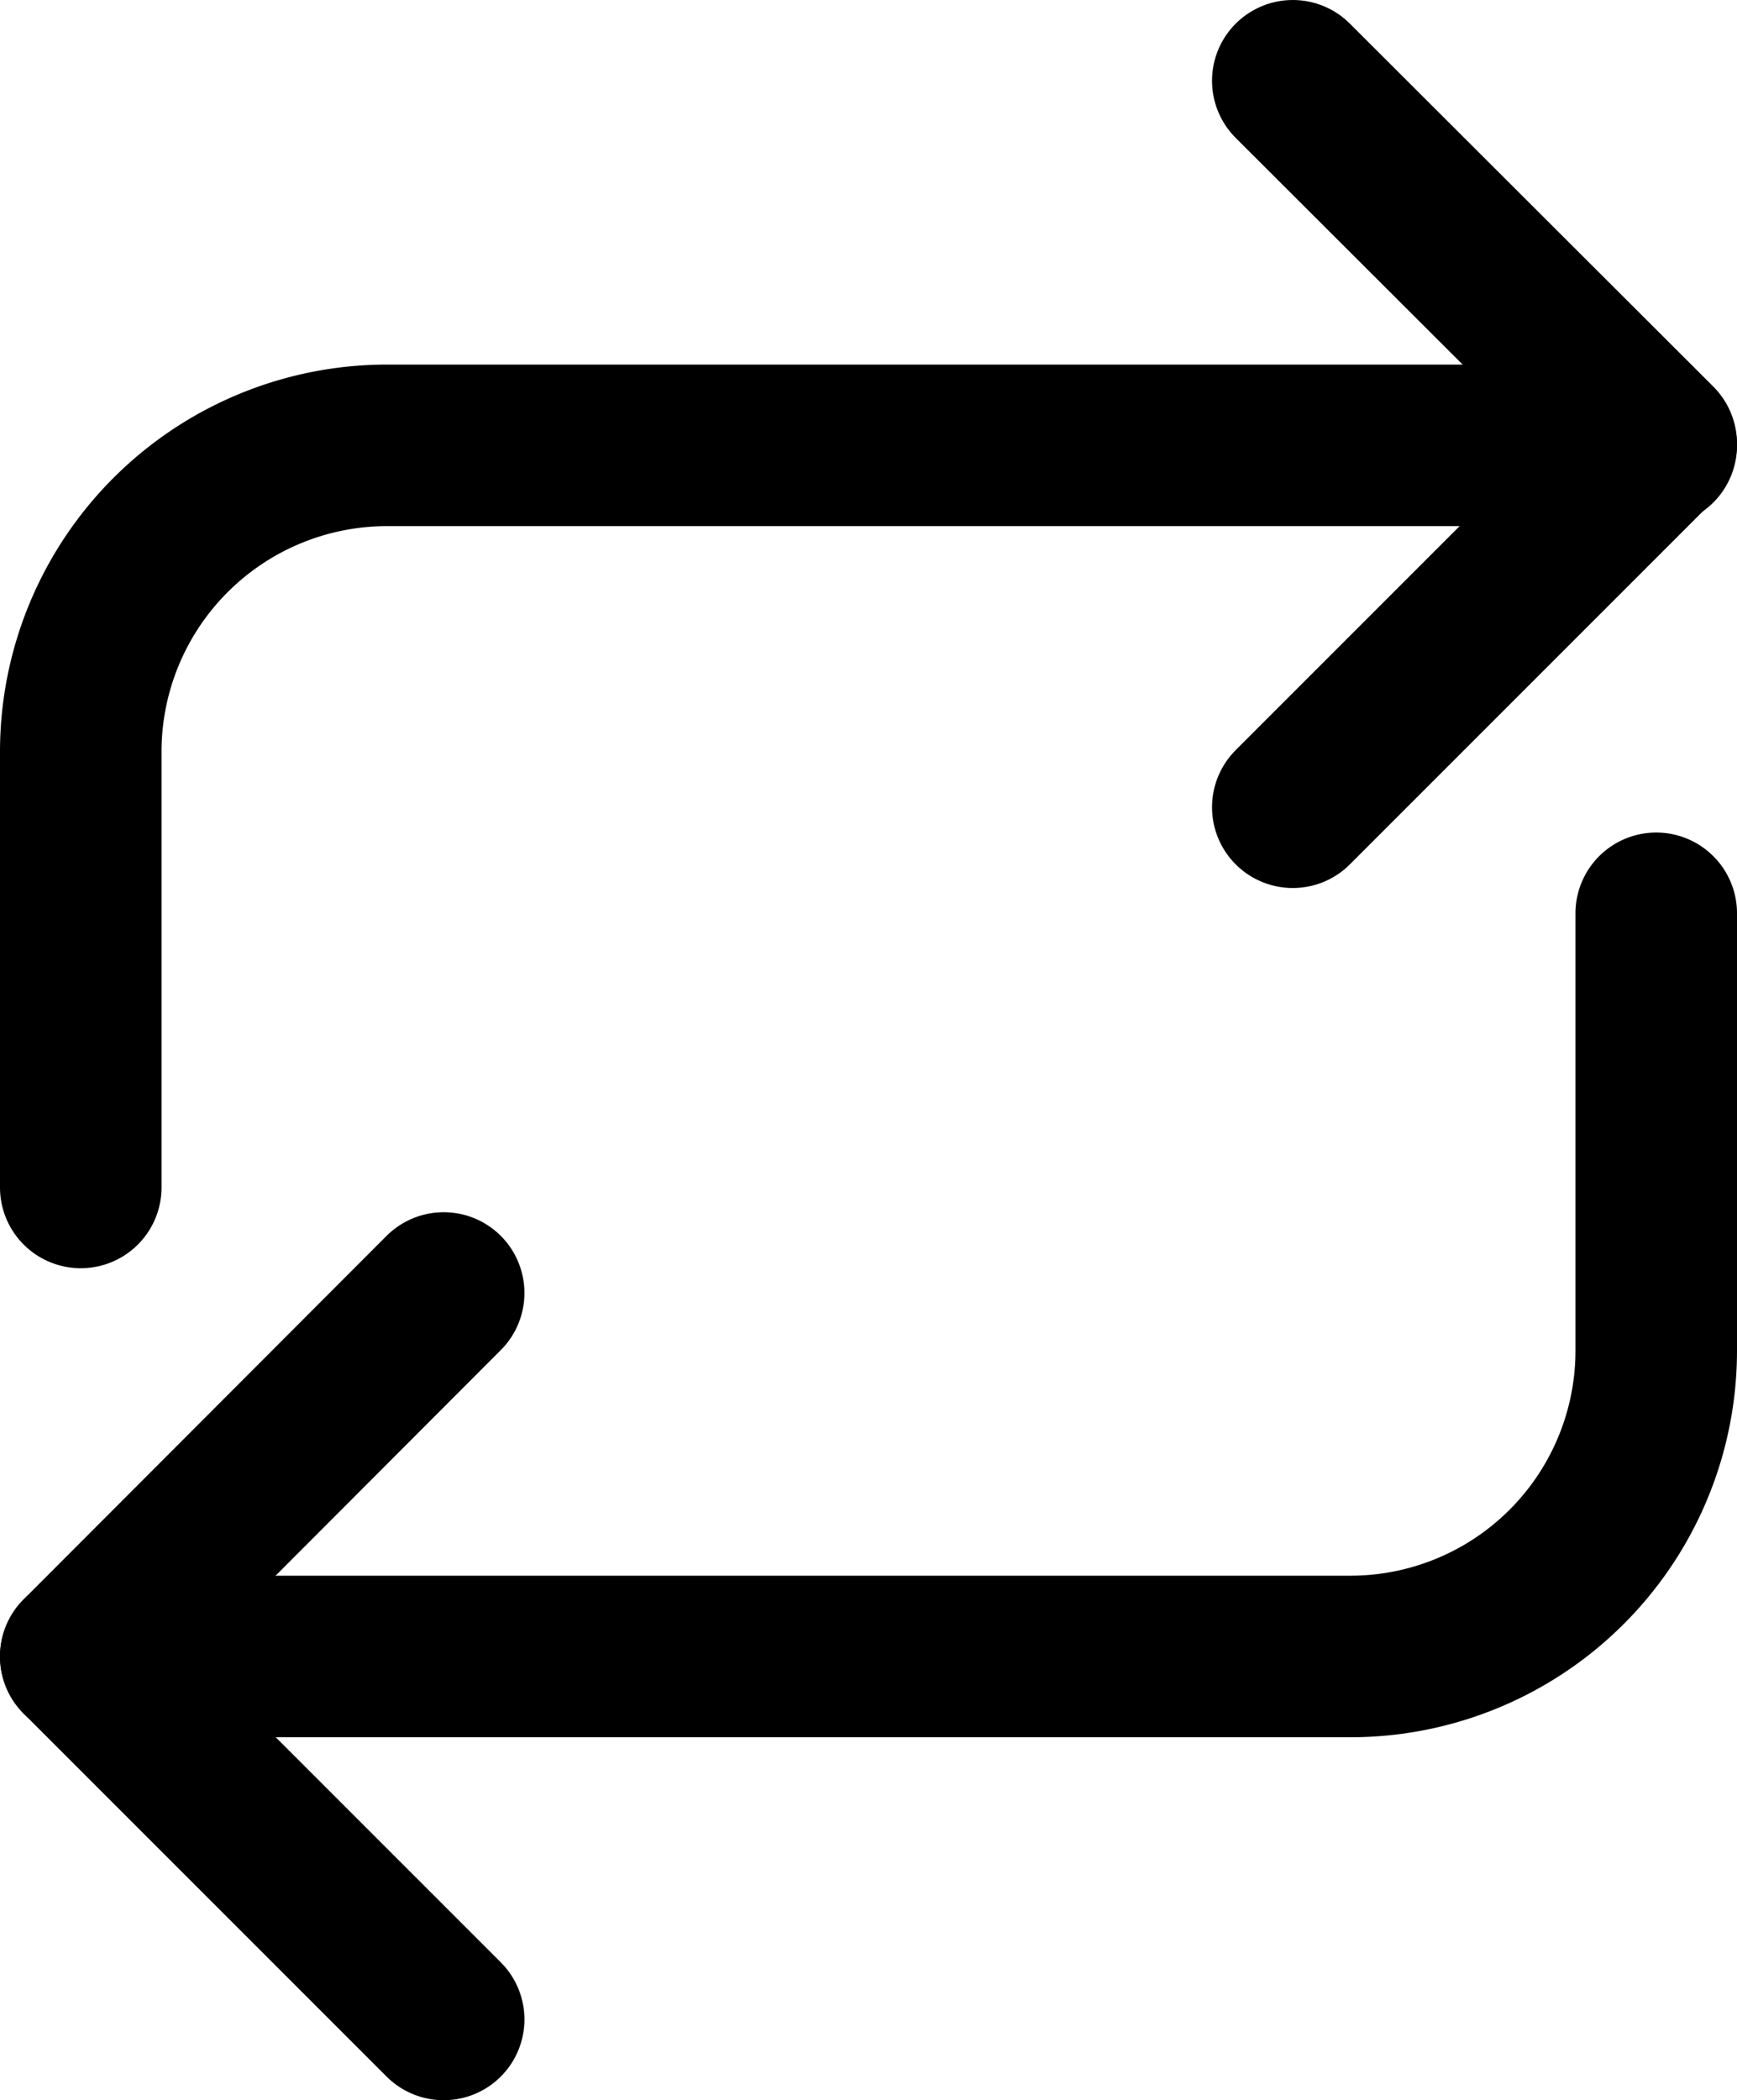
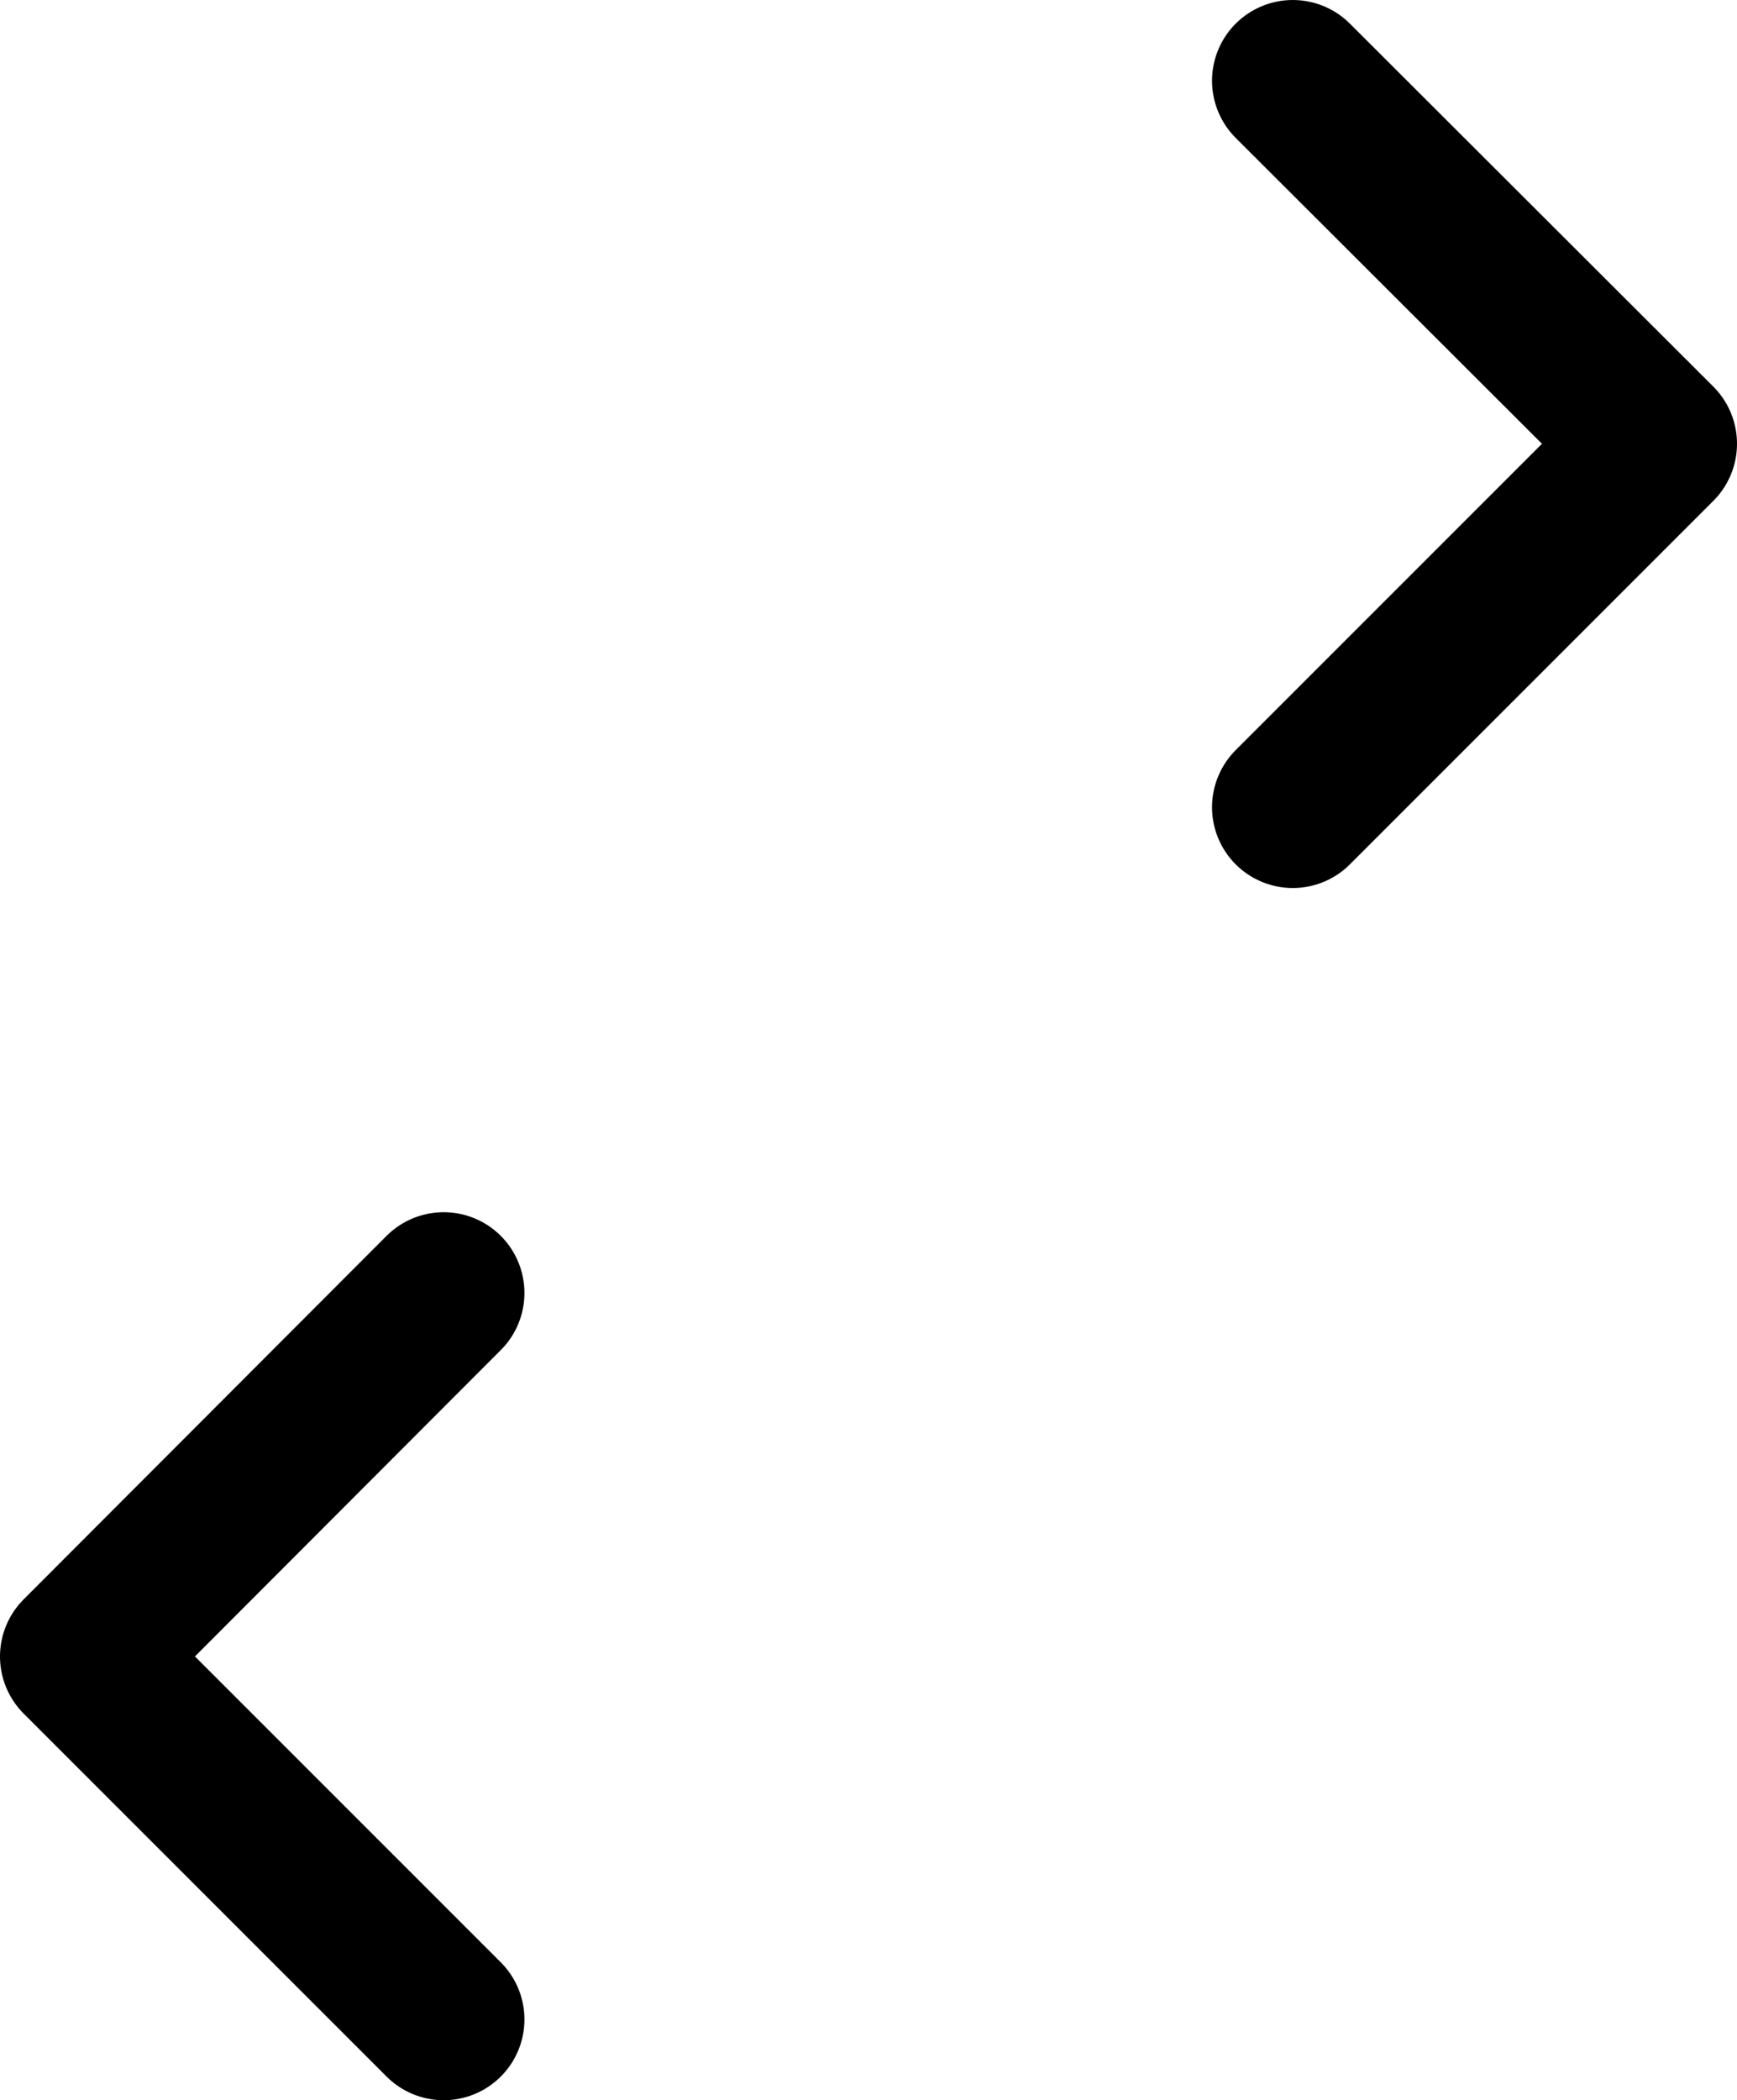
<svg xmlns="http://www.w3.org/2000/svg" id="Icons" viewBox="0 0 32.26 39">
  <defs>
    <style>.cls-1{fill:none;stroke:black;stroke-linecap:round;stroke-linejoin:round;stroke-width:3px;}</style>
  </defs>
  <title>svg-scut2</title>
  <polyline class="cls-1" points="24.01 14.99 30.76 8.24 24.01 1.5" />
-   <path class="cls-1" d="M102.47,2069.09V2061a5.69,5.69,0,0,1,5.69-5.69h23.57" transform="translate(-100.97 -2047.04)" />
  <polyline class="cls-1" points="8.24 24.01 1.5 30.76 8.24 37.5" />
-   <path class="cls-1" d="M131.73,2064v8.12a5.68,5.68,0,0,1-5.69,5.68H102.47" transform="translate(-100.97 -2047.04)" />
</svg>